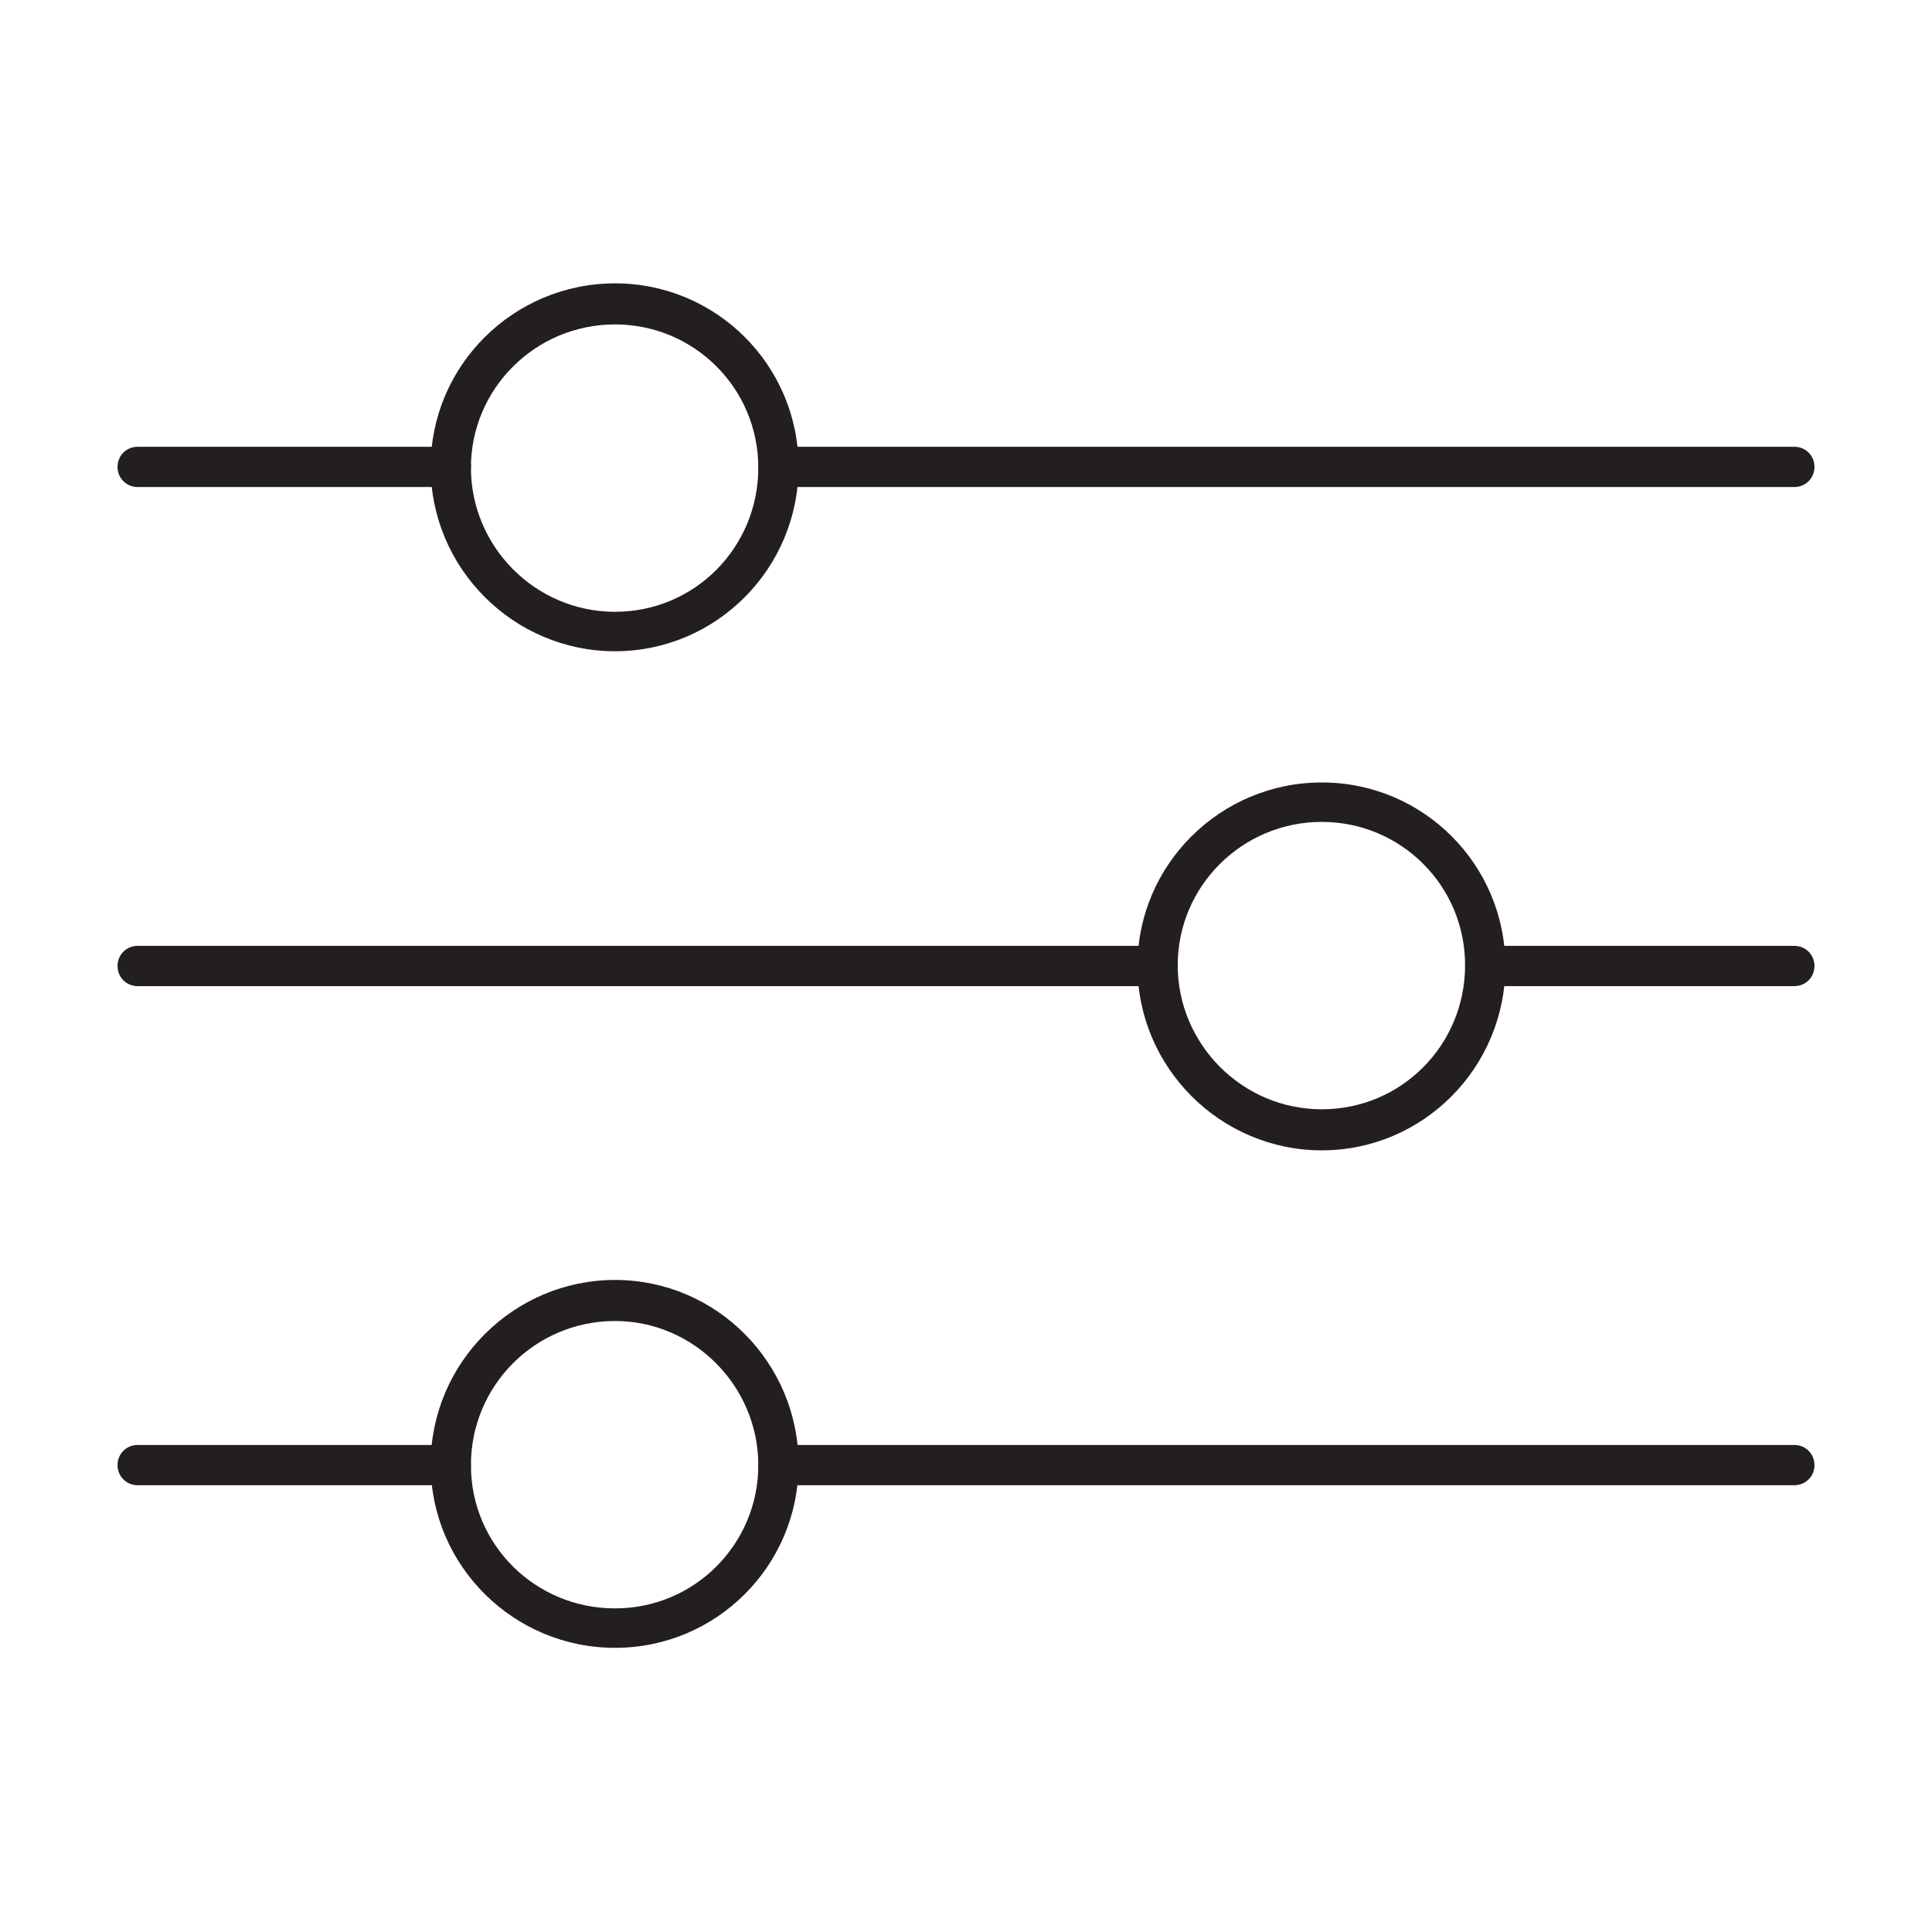
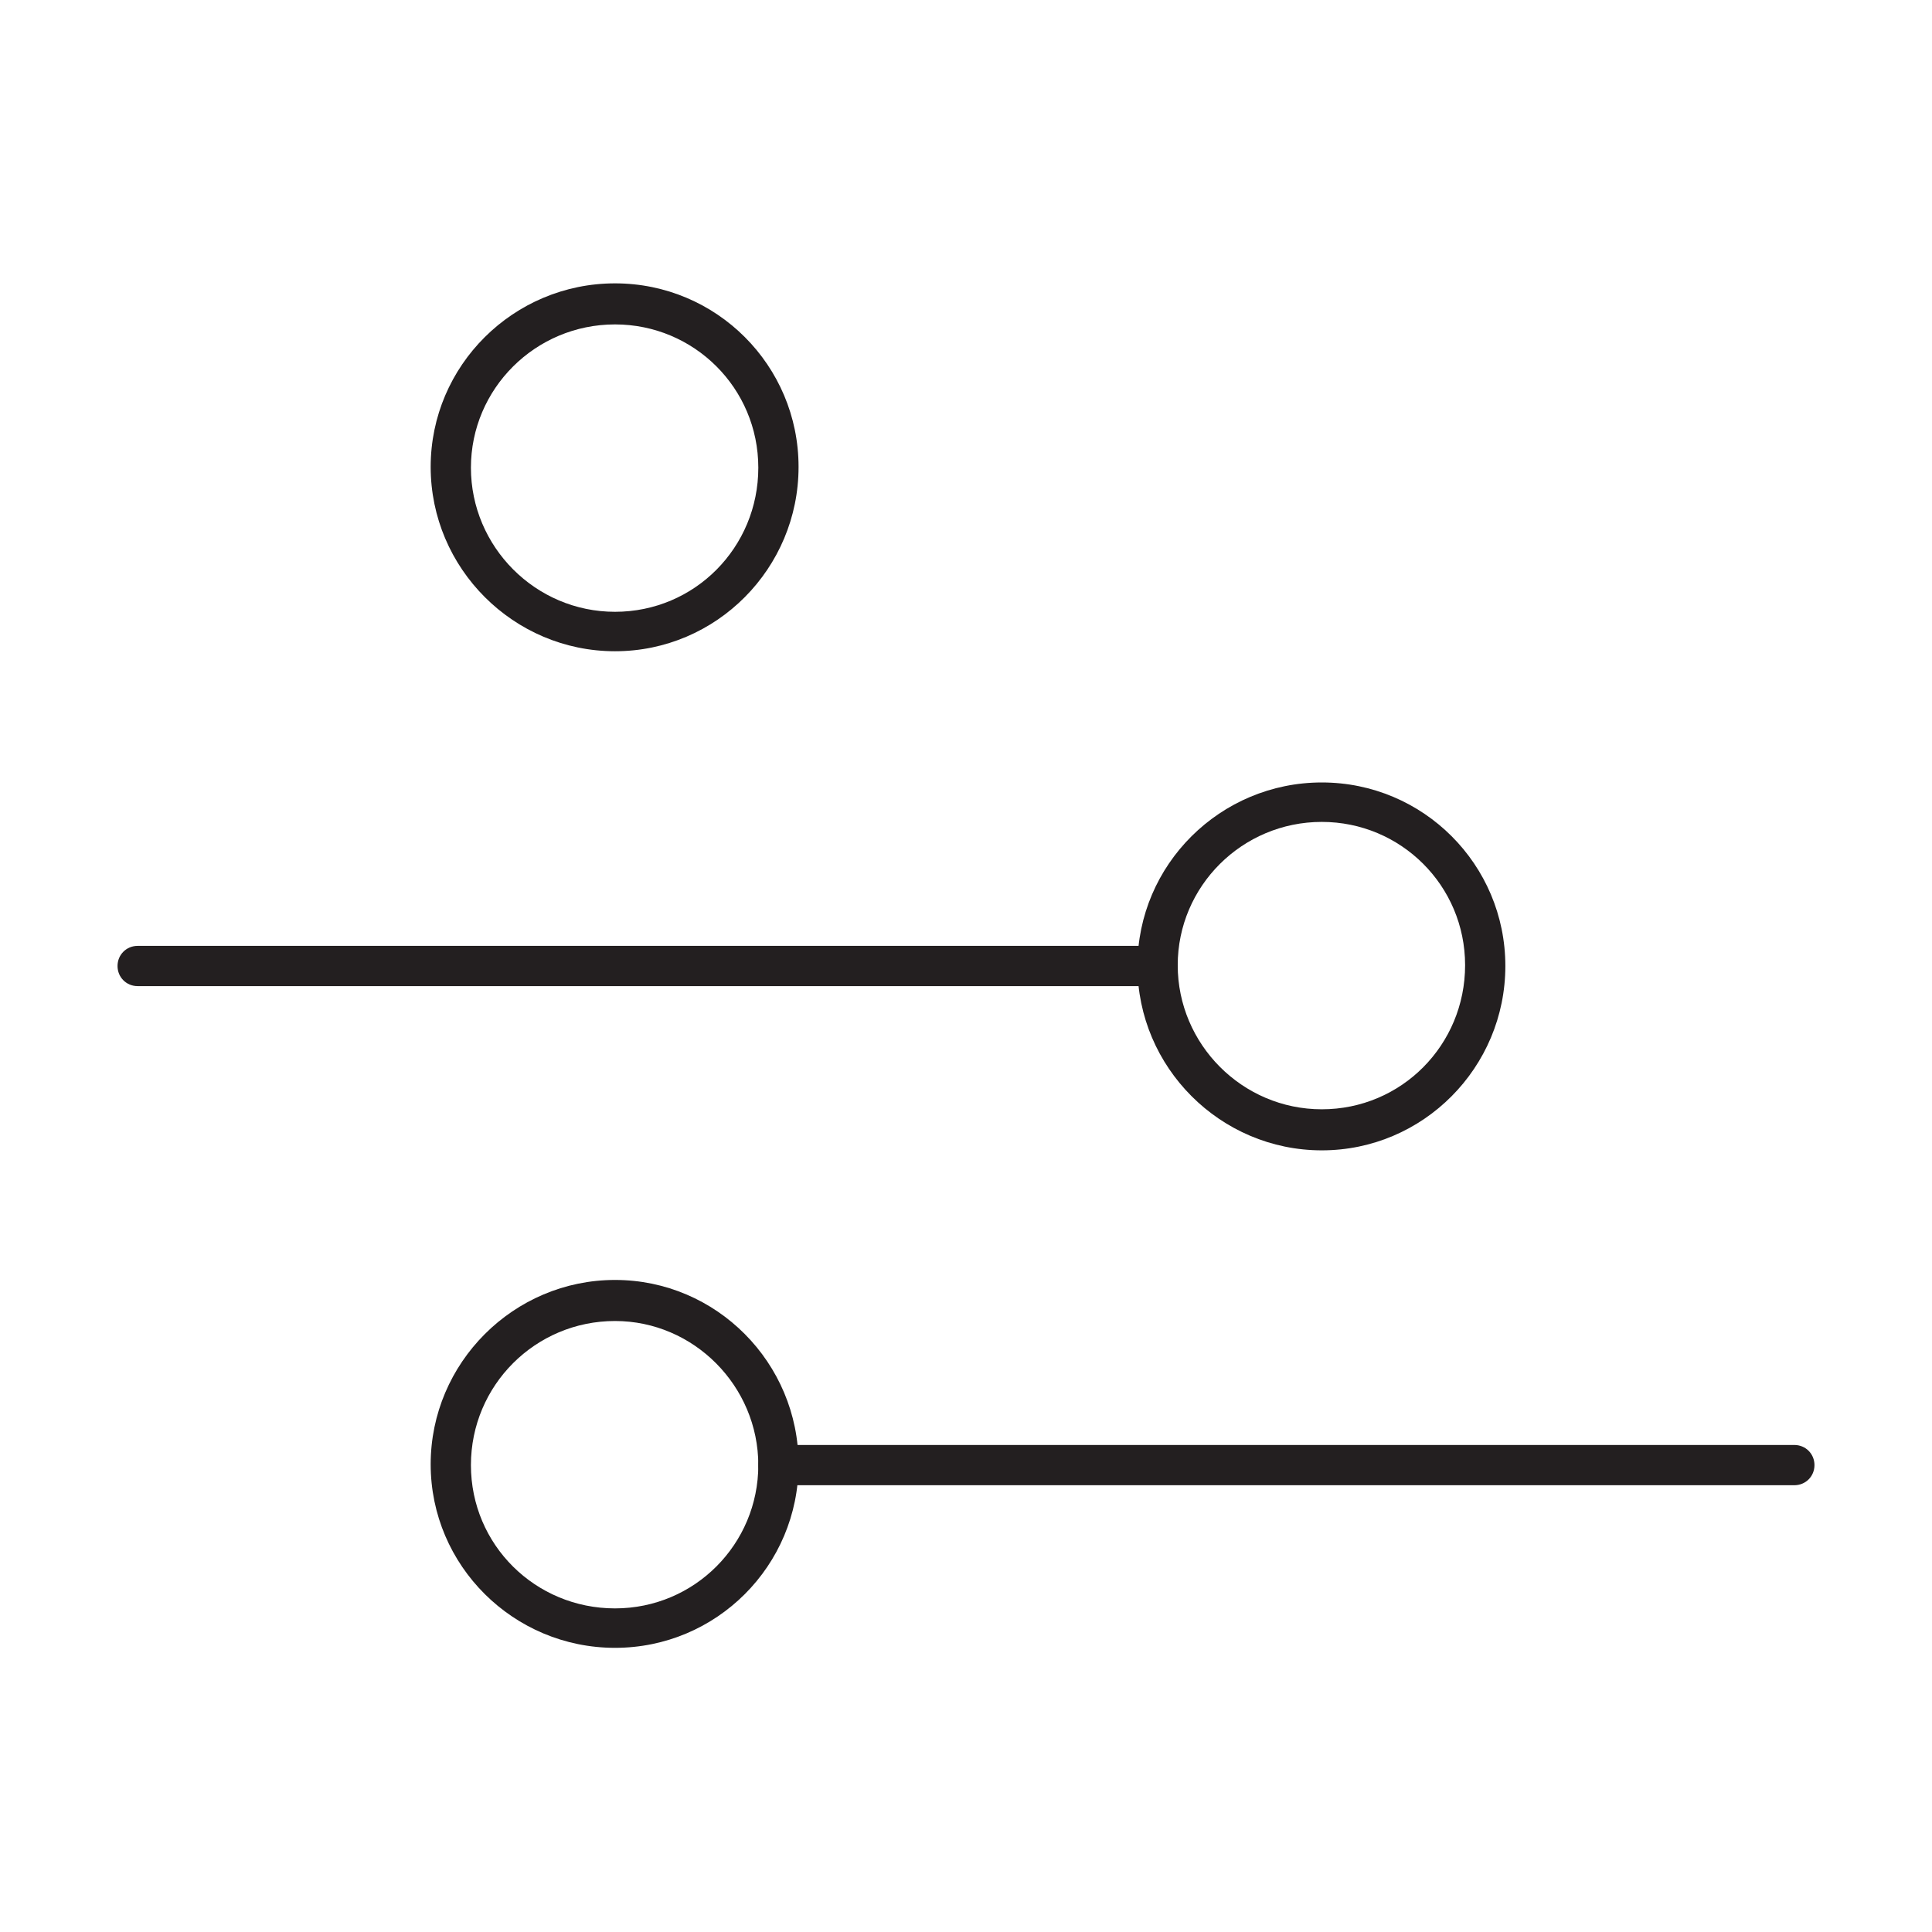
<svg xmlns="http://www.w3.org/2000/svg" id="Layer_1" data-name="Layer 1" viewBox="0 0 24 24">
  <defs>
    <style>
      .cls-1 {
        fill: #231f20;
        stroke-width: 0px;
      }
    </style>
  </defs>
-   <path class="cls-1" d="M22.29,6.05h-12.62c-.14,0-.25-.11-.25-.25s.11-.25.25-.25h12.62c.14,0,.25.11.25.25s-.11.25-.25.25Z" />
-   <path class="cls-1" d="M5.6,6.05H1.71c-.14,0-.25-.11-.25-.25s.11-.25.25-.25h3.89c.14,0,.25.11.25.25s-.11.25-.25.25Z" />
-   <path class="cls-1" d="M22.29,12.25h-3.84c-.14,0-.25-.11-.25-.25s.11-.25.25-.25h3.84c.14,0,.25.11.25.25s-.11.25-.25.25Z" />
  <path class="cls-1" d="M14.38,12.25H1.71c-.14,0-.25-.11-.25-.25s.11-.25.25-.25h12.67c.14,0,.25.11.25.25s-.11.25-.25.25Z" />
  <path class="cls-1" d="M22.29,18.45h-12.62c-.14,0-.25-.11-.25-.25s.11-.25.25-.25h12.62c.14,0,.25.11.25.25s-.11.25-.25.25Z" />
-   <path class="cls-1" d="M5.6,18.45H1.71c-.14,0-.25-.11-.25-.25s.11-.25.25-.25h3.89c.14,0,.25.11.25.25s-.11.25-.25.25Z" />
  <path class="cls-1" d="M7.64,8.09c-1.26,0-2.29-1.03-2.29-2.29s1.03-2.28,2.29-2.28,2.28,1.02,2.28,2.28-1.02,2.29-2.28,2.29ZM7.64,4.03c-.99,0-1.79.8-1.79,1.78s.8,1.79,1.79,1.79,1.78-.8,1.78-1.79-.8-1.78-1.78-1.78Z" />
  <path class="cls-1" d="M7.64,20.47c-1.26,0-2.29-1.02-2.29-2.28s1.03-2.29,2.29-2.29,2.28,1.03,2.28,2.29-1.02,2.28-2.28,2.28ZM7.64,16.41c-.99,0-1.79.8-1.79,1.79s.8,1.78,1.79,1.78,1.78-.8,1.78-1.78-.8-1.79-1.78-1.79Z" />
  <path class="cls-1" d="M16.42,14.29c-1.26,0-2.29-1.03-2.29-2.29s1.03-2.28,2.29-2.28,2.28,1.02,2.28,2.28-1.02,2.29-2.28,2.29ZM16.42,10.21c-.99,0-1.79.8-1.79,1.78s.8,1.79,1.79,1.79,1.78-.8,1.78-1.79-.8-1.78-1.78-1.78Z" />
</svg>